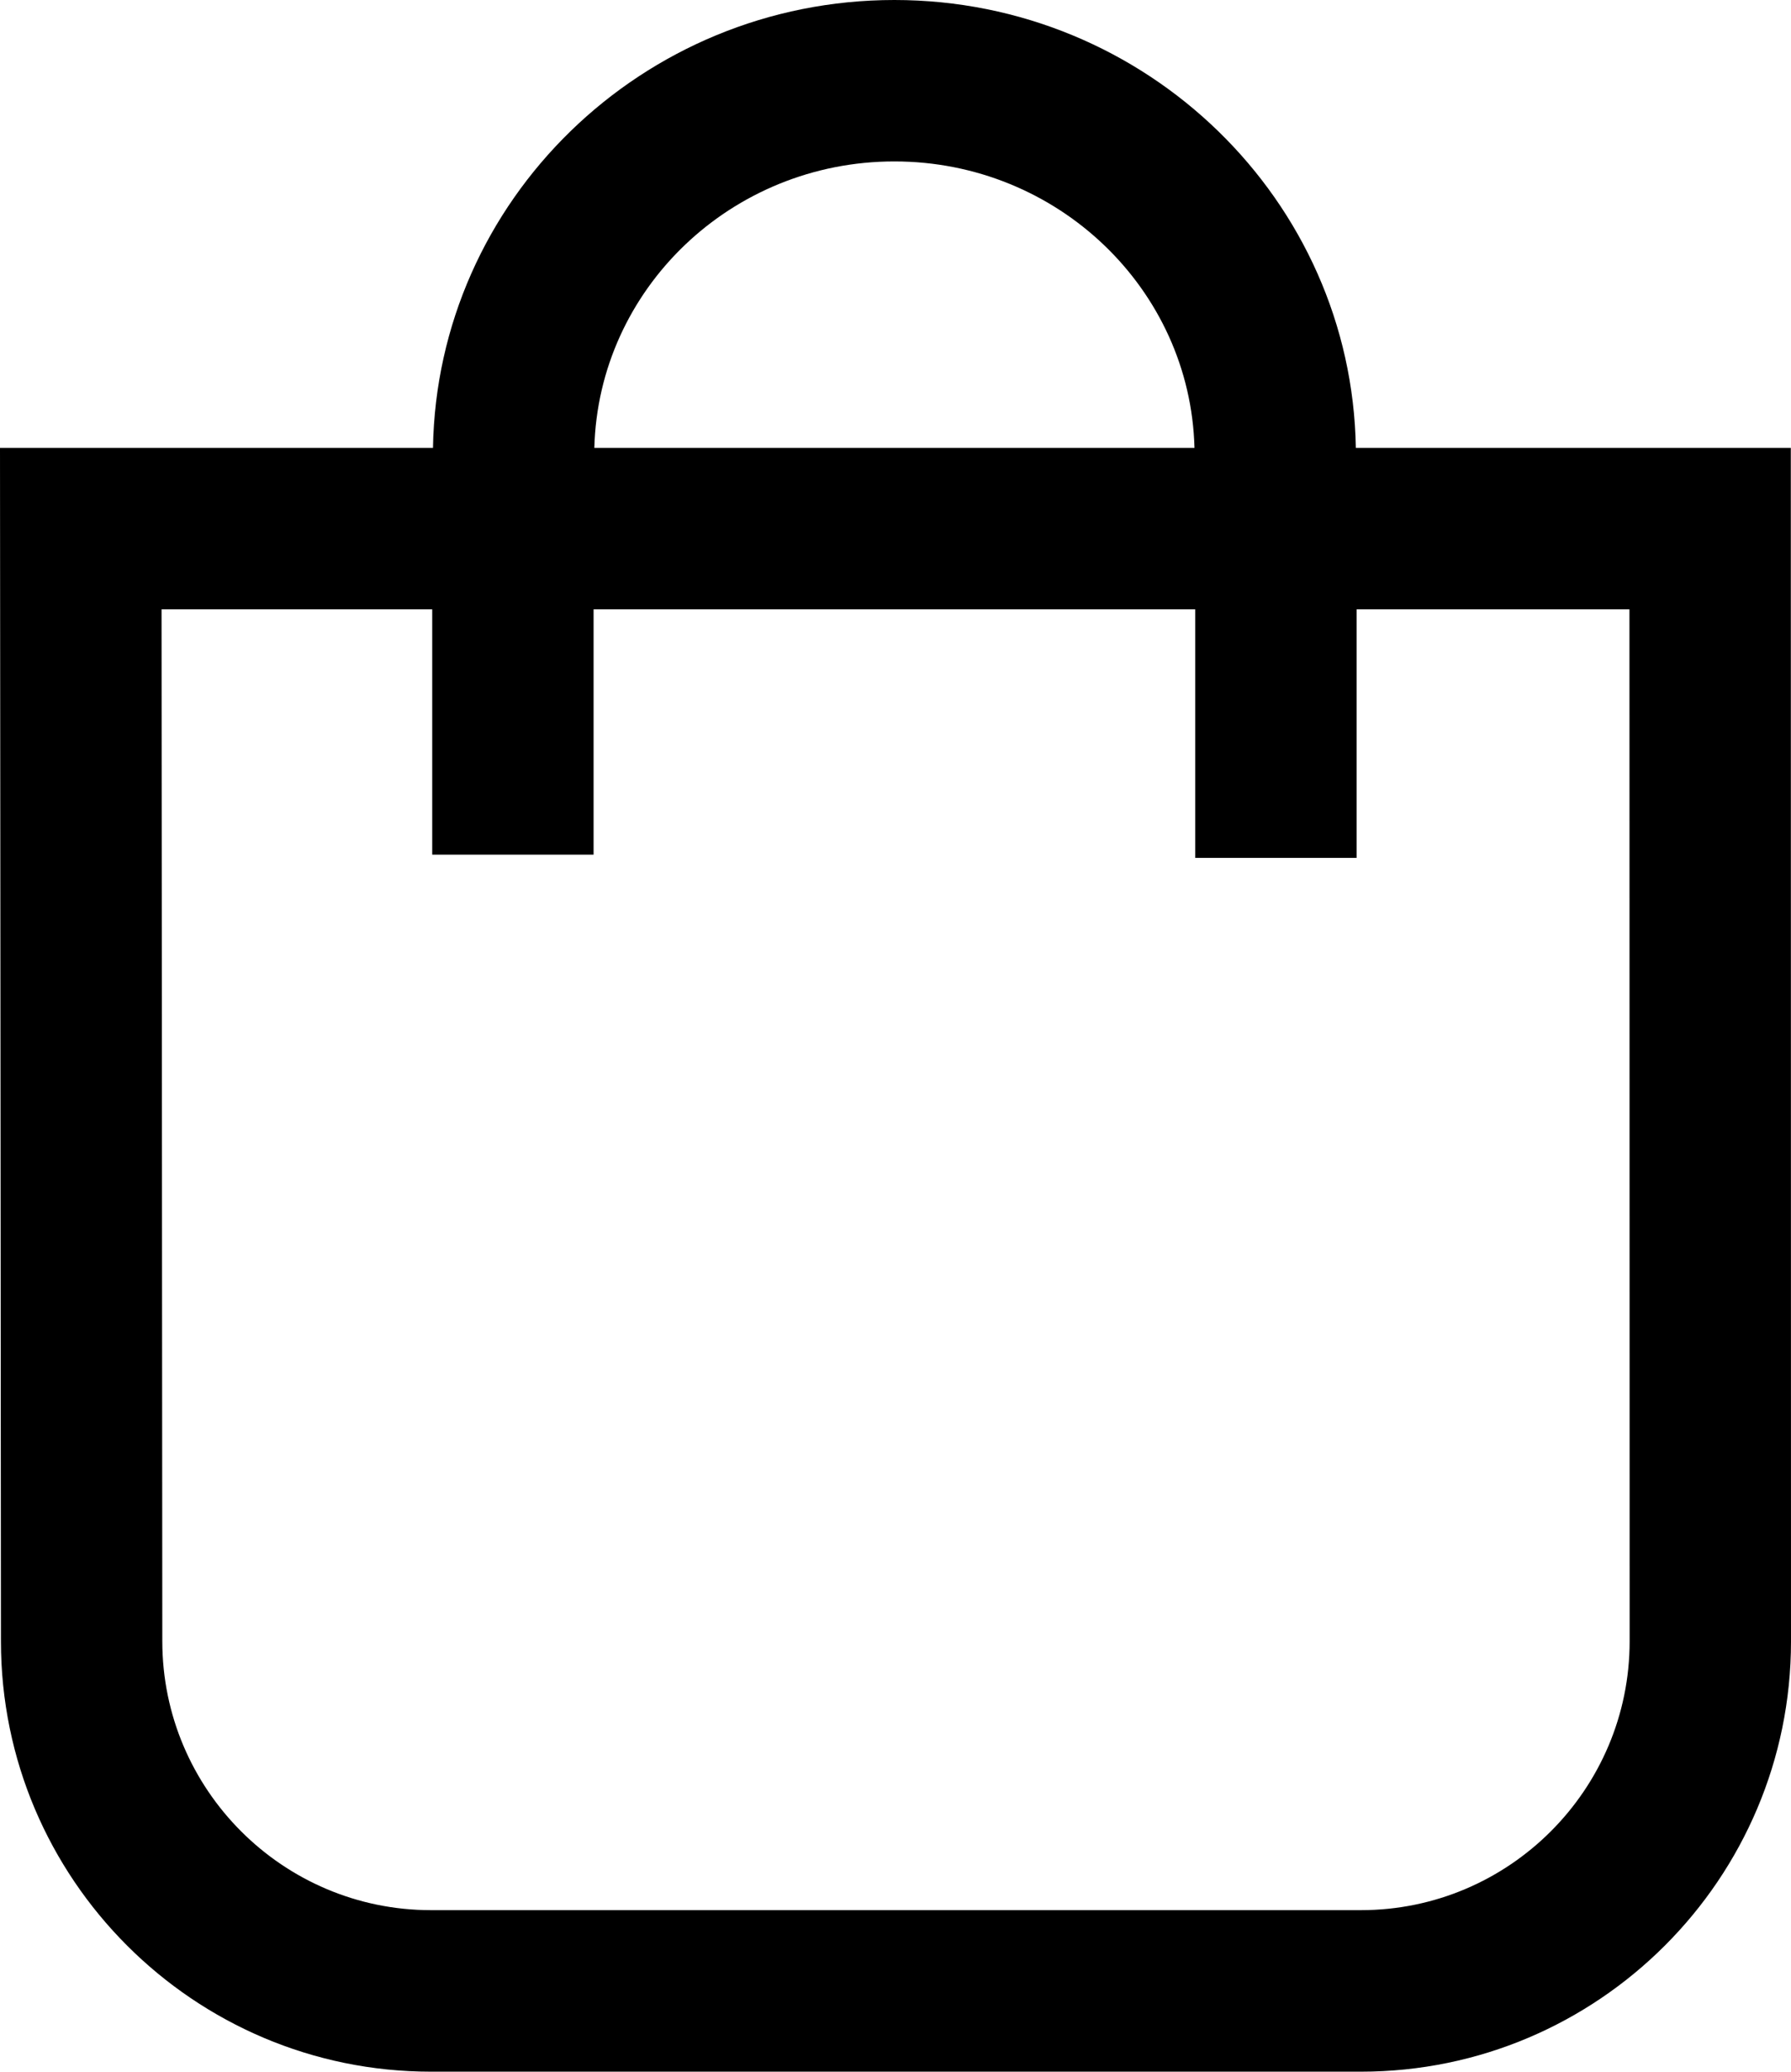
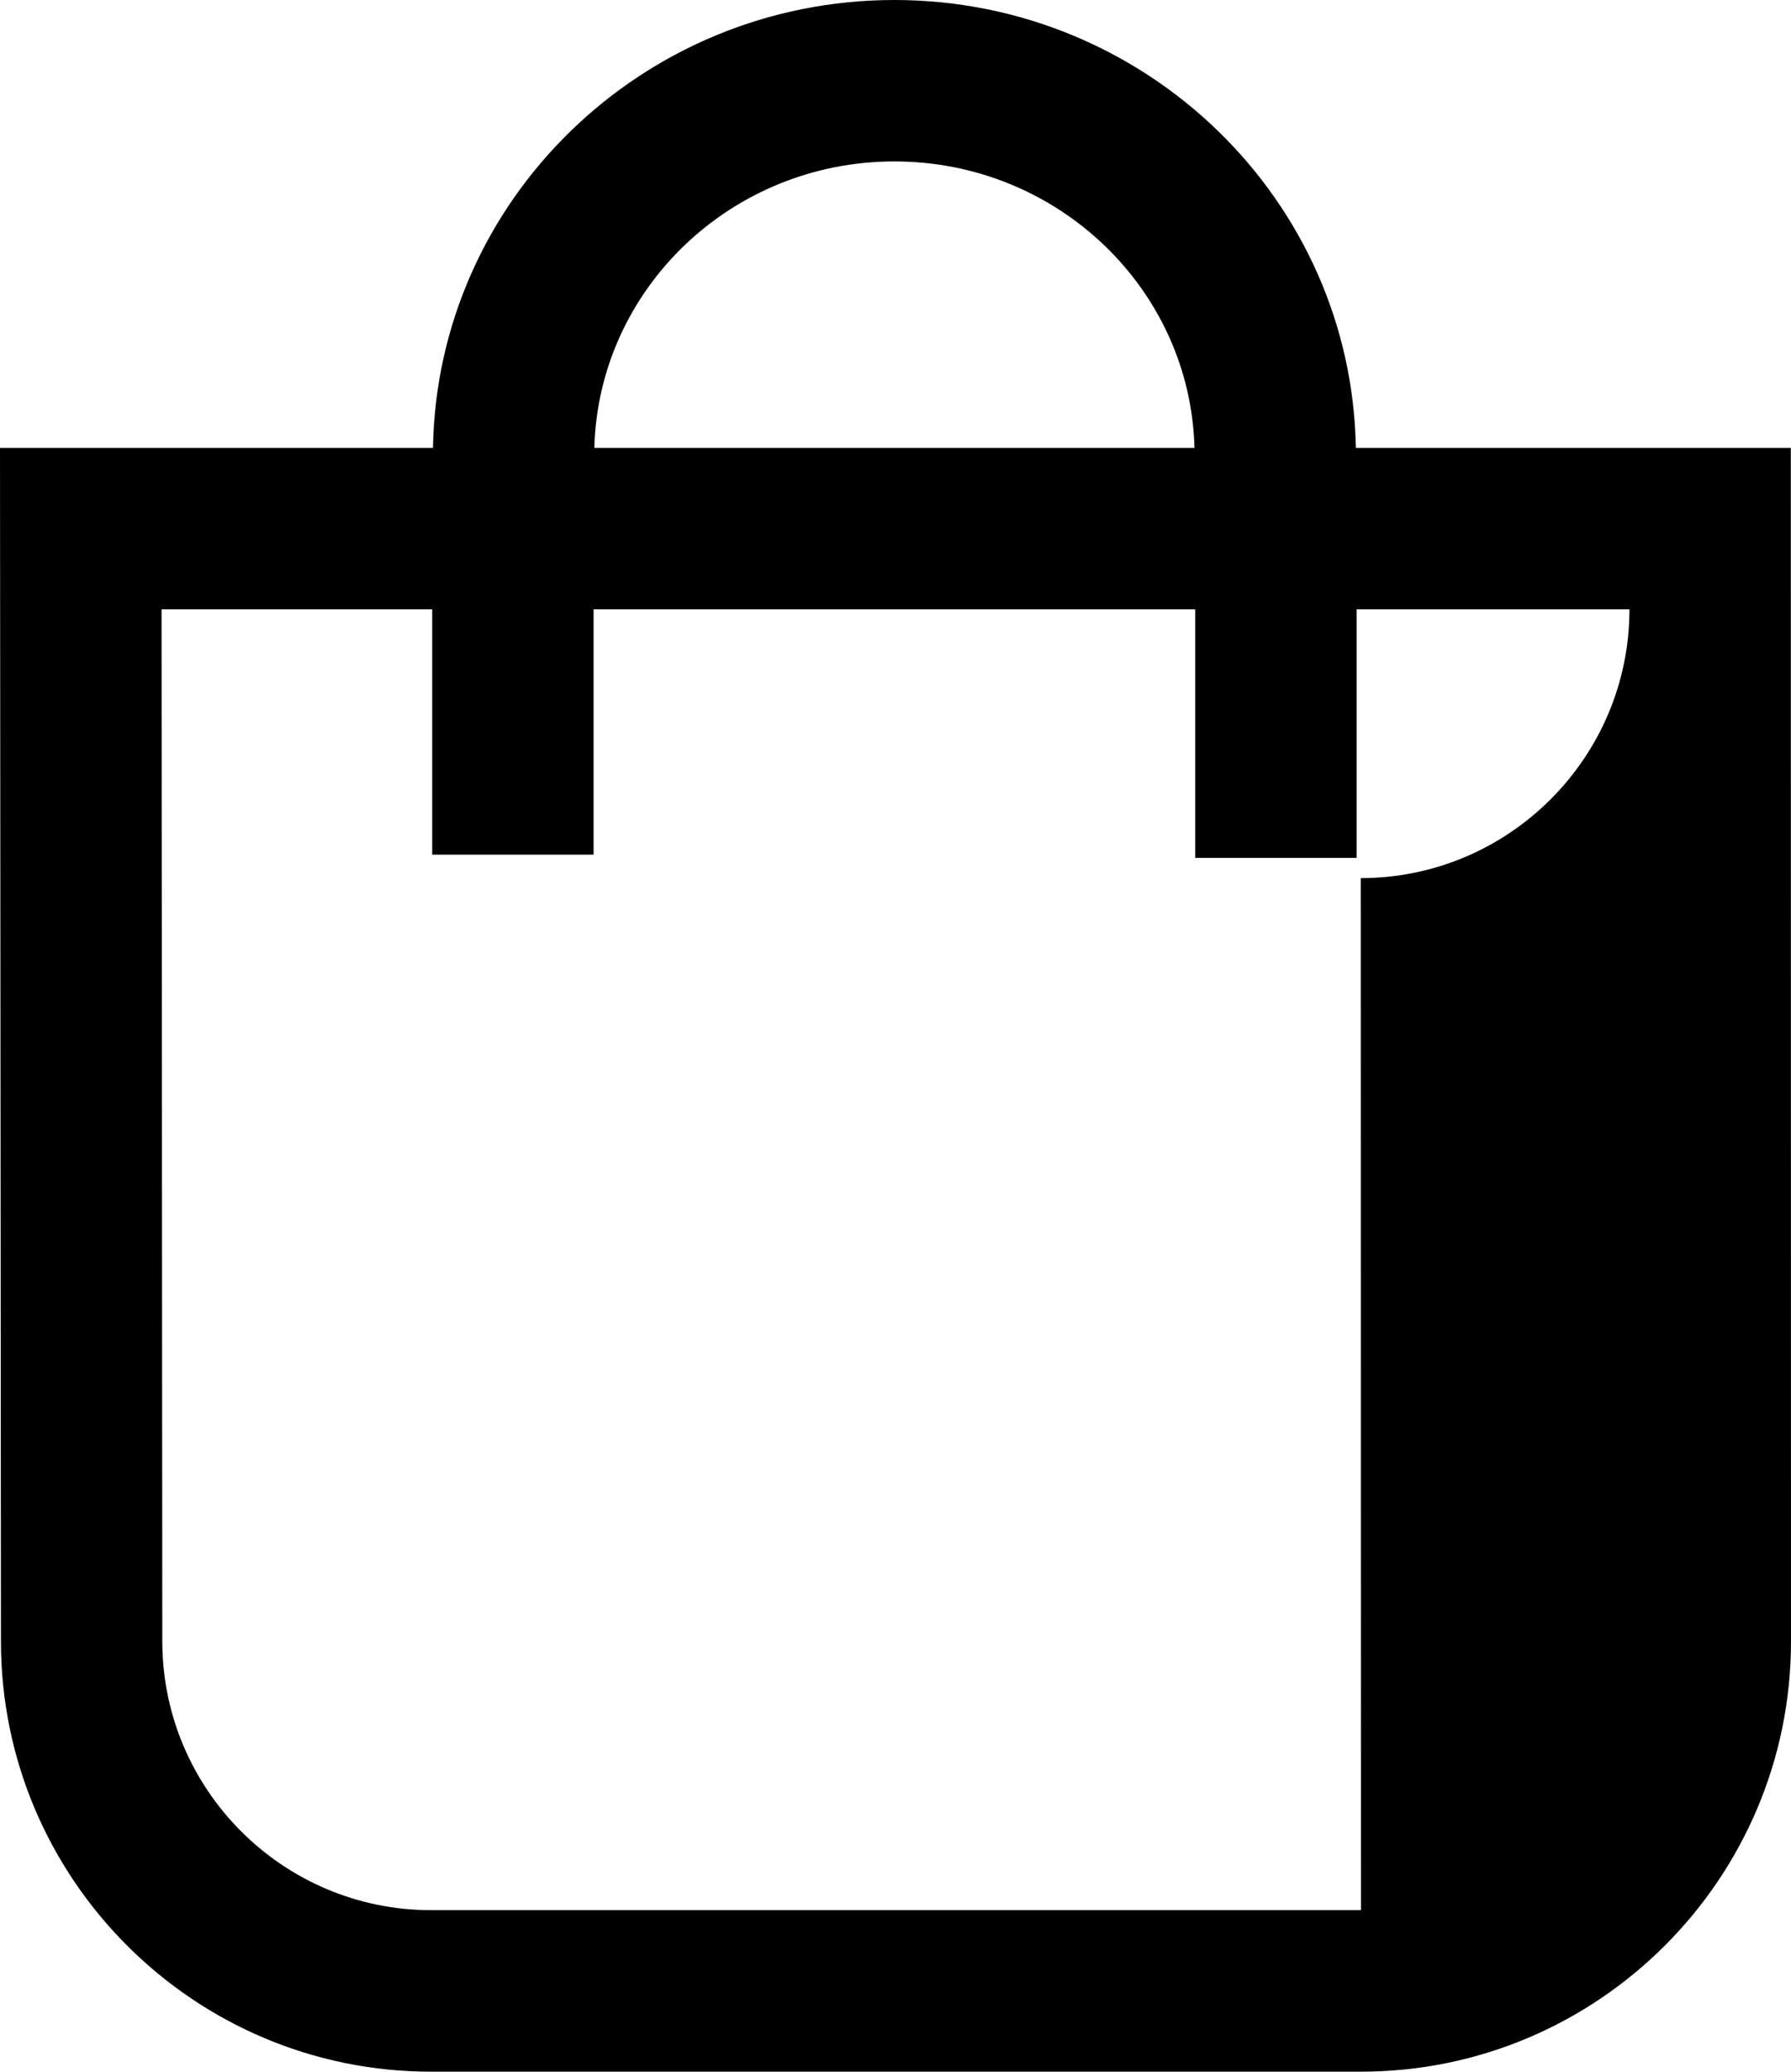
<svg xmlns="http://www.w3.org/2000/svg" id="cart" width="100%" height="100%" viewBox="0 0 18.858 21.804">
-   <path d="M18.856,4.714h-4.58c-.043-2.605-2.203-4.714-4.859-4.714S4.602,2.109,4.559,4.714H0l.01,12.562c0,2.497,2.031,4.528,4.528,4.528H14.33c2.497,0,4.528-2.031,4.528-4.528l-.002-12.562ZM9.417,1.699c1.72,0,3.117,1.346,3.16,3.015H6.258c.043-1.669,1.44-3.015,3.159-3.015Zm4.913,18.405H4.538c-1.56,0-2.829-1.27-2.829-2.83l-.008-10.861h2.85v2.582h1.699v-2.582h6.335v2.616h1.699v-2.616h2.873l.002,10.862c0,1.56-1.27,2.829-2.829,2.829Z" />
+   <path d="M18.856,4.714h-4.58c-.043-2.605-2.203-4.714-4.859-4.714S4.602,2.109,4.559,4.714H0l.01,12.562c0,2.497,2.031,4.528,4.528,4.528H14.33c2.497,0,4.528-2.031,4.528-4.528l-.002-12.562ZM9.417,1.699c1.72,0,3.117,1.346,3.16,3.015H6.258c.043-1.669,1.44-3.015,3.159-3.015Zm4.913,18.405H4.538c-1.56,0-2.829-1.27-2.829-2.83l-.008-10.861h2.85v2.582h1.699v-2.582h6.335v2.616h1.699v-2.616h2.873c0,1.56-1.27,2.829-2.829,2.829Z" />
</svg>